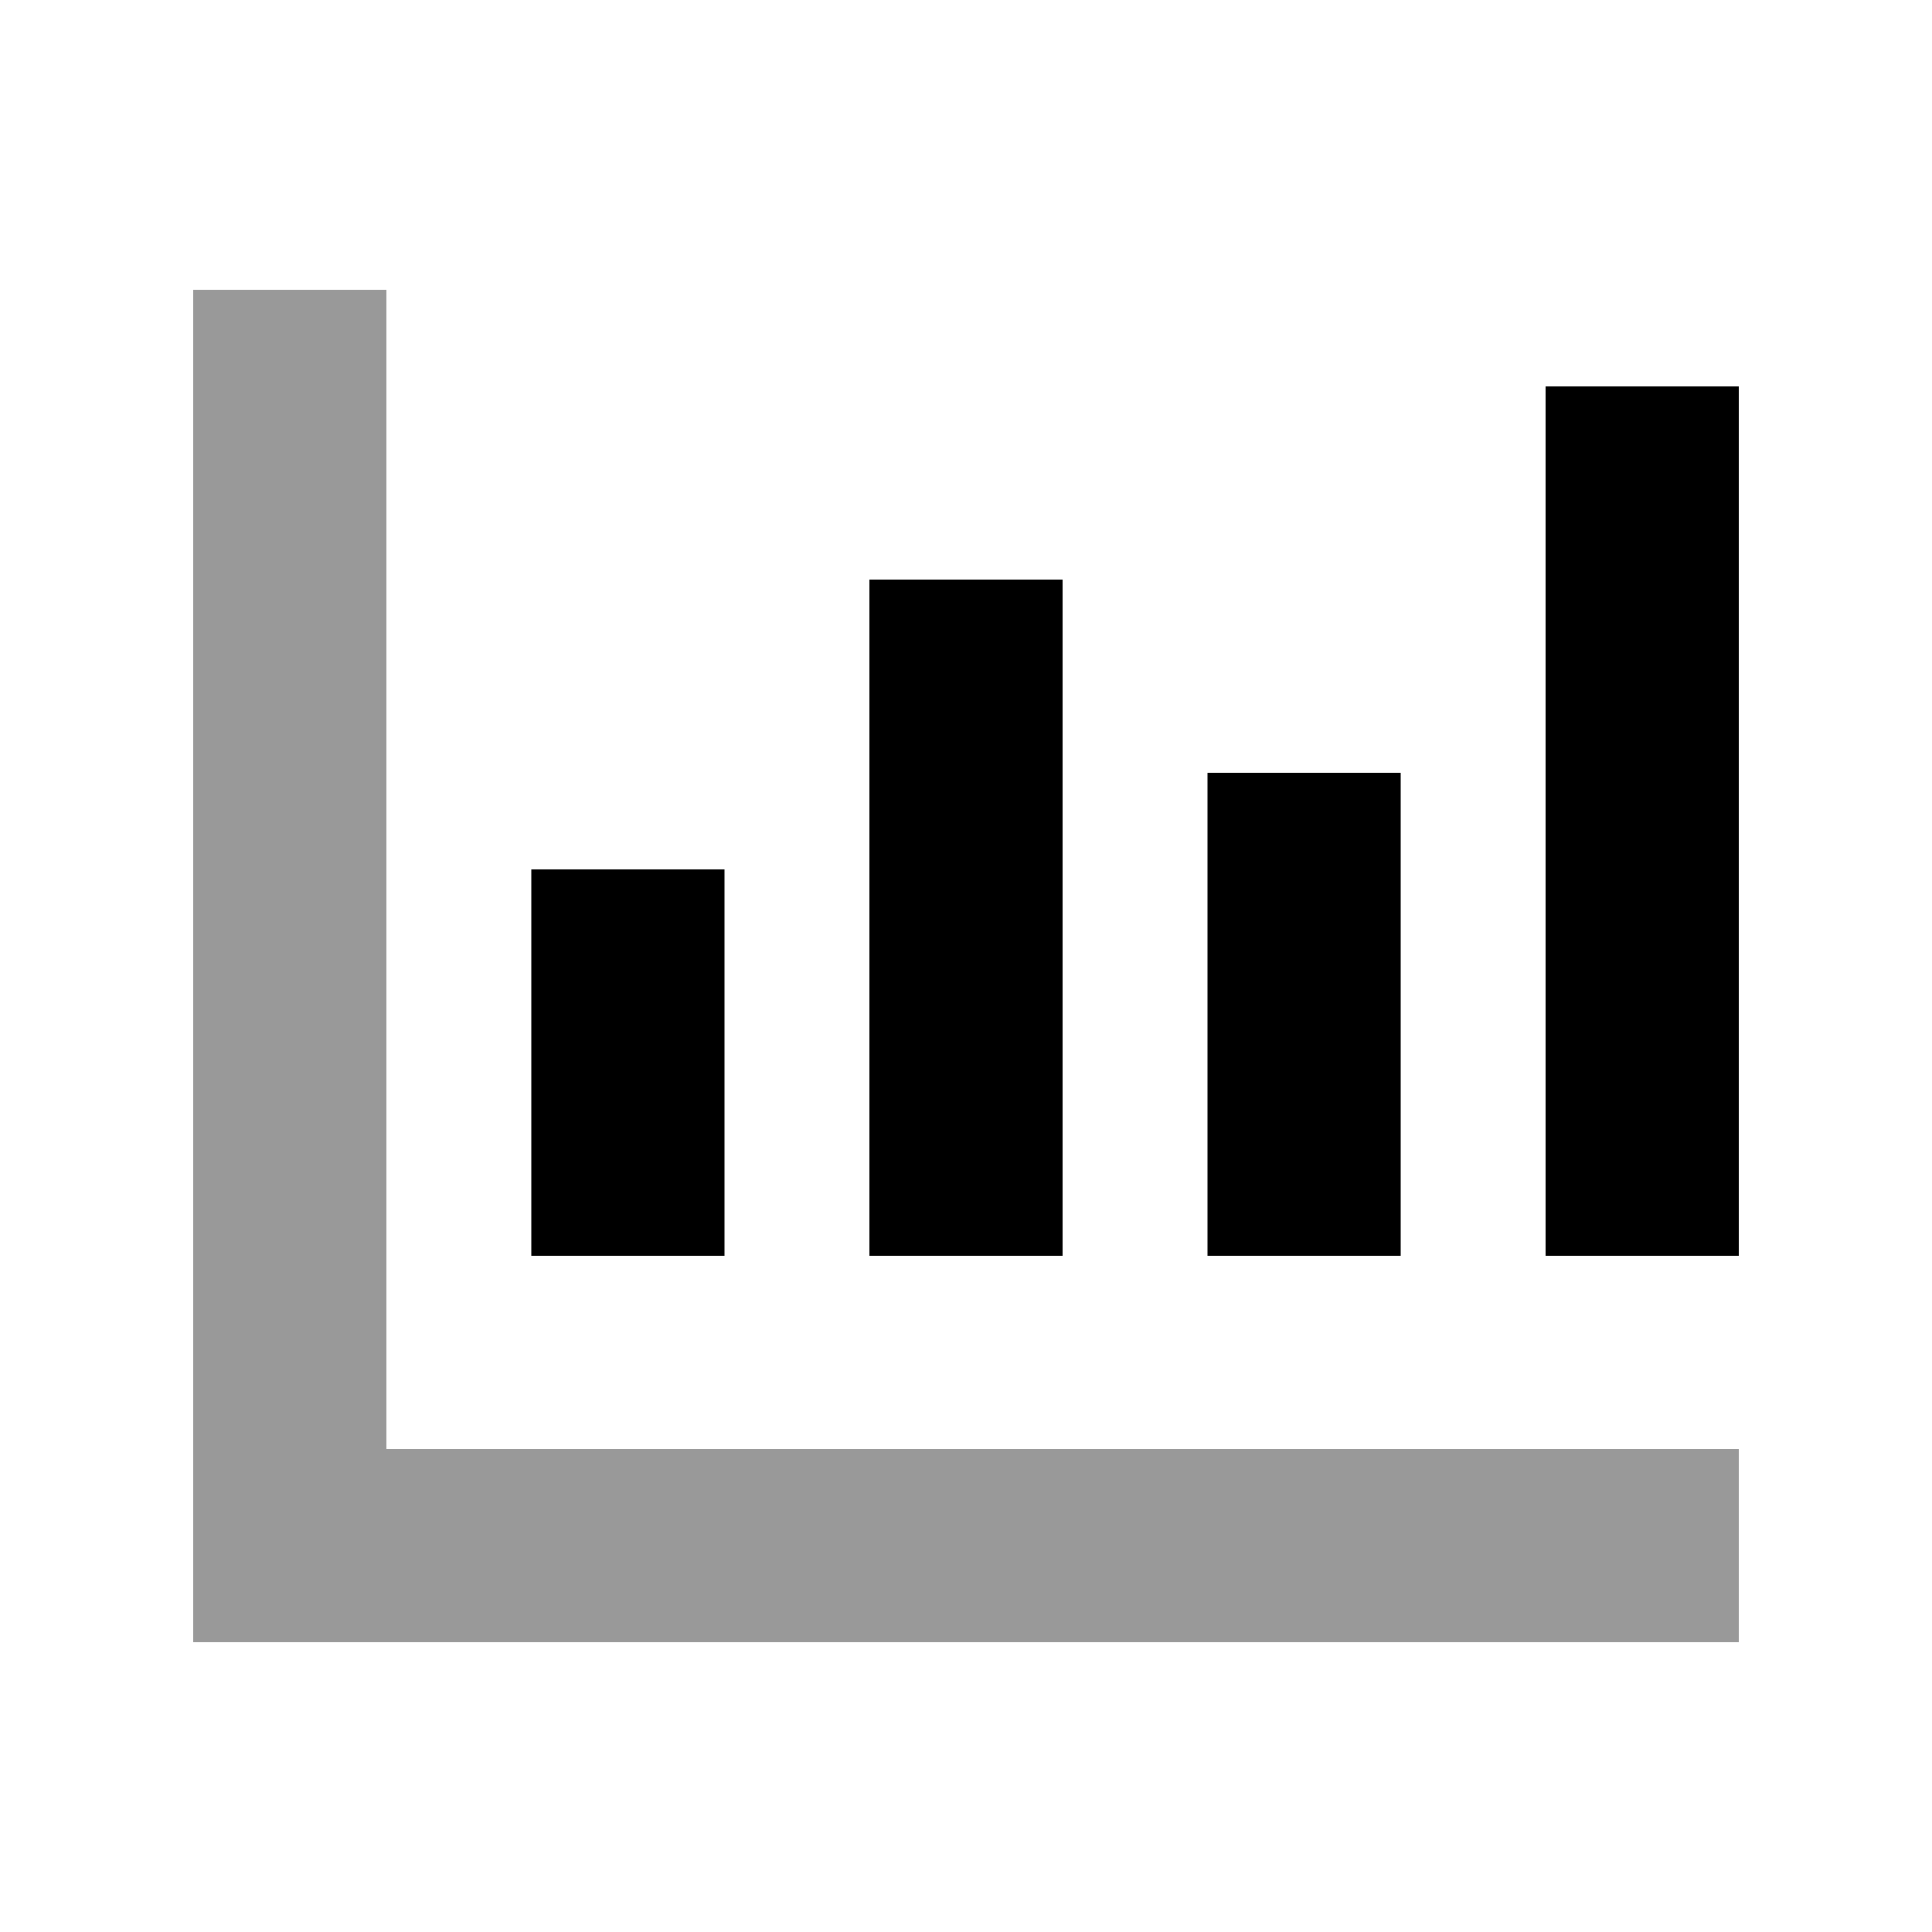
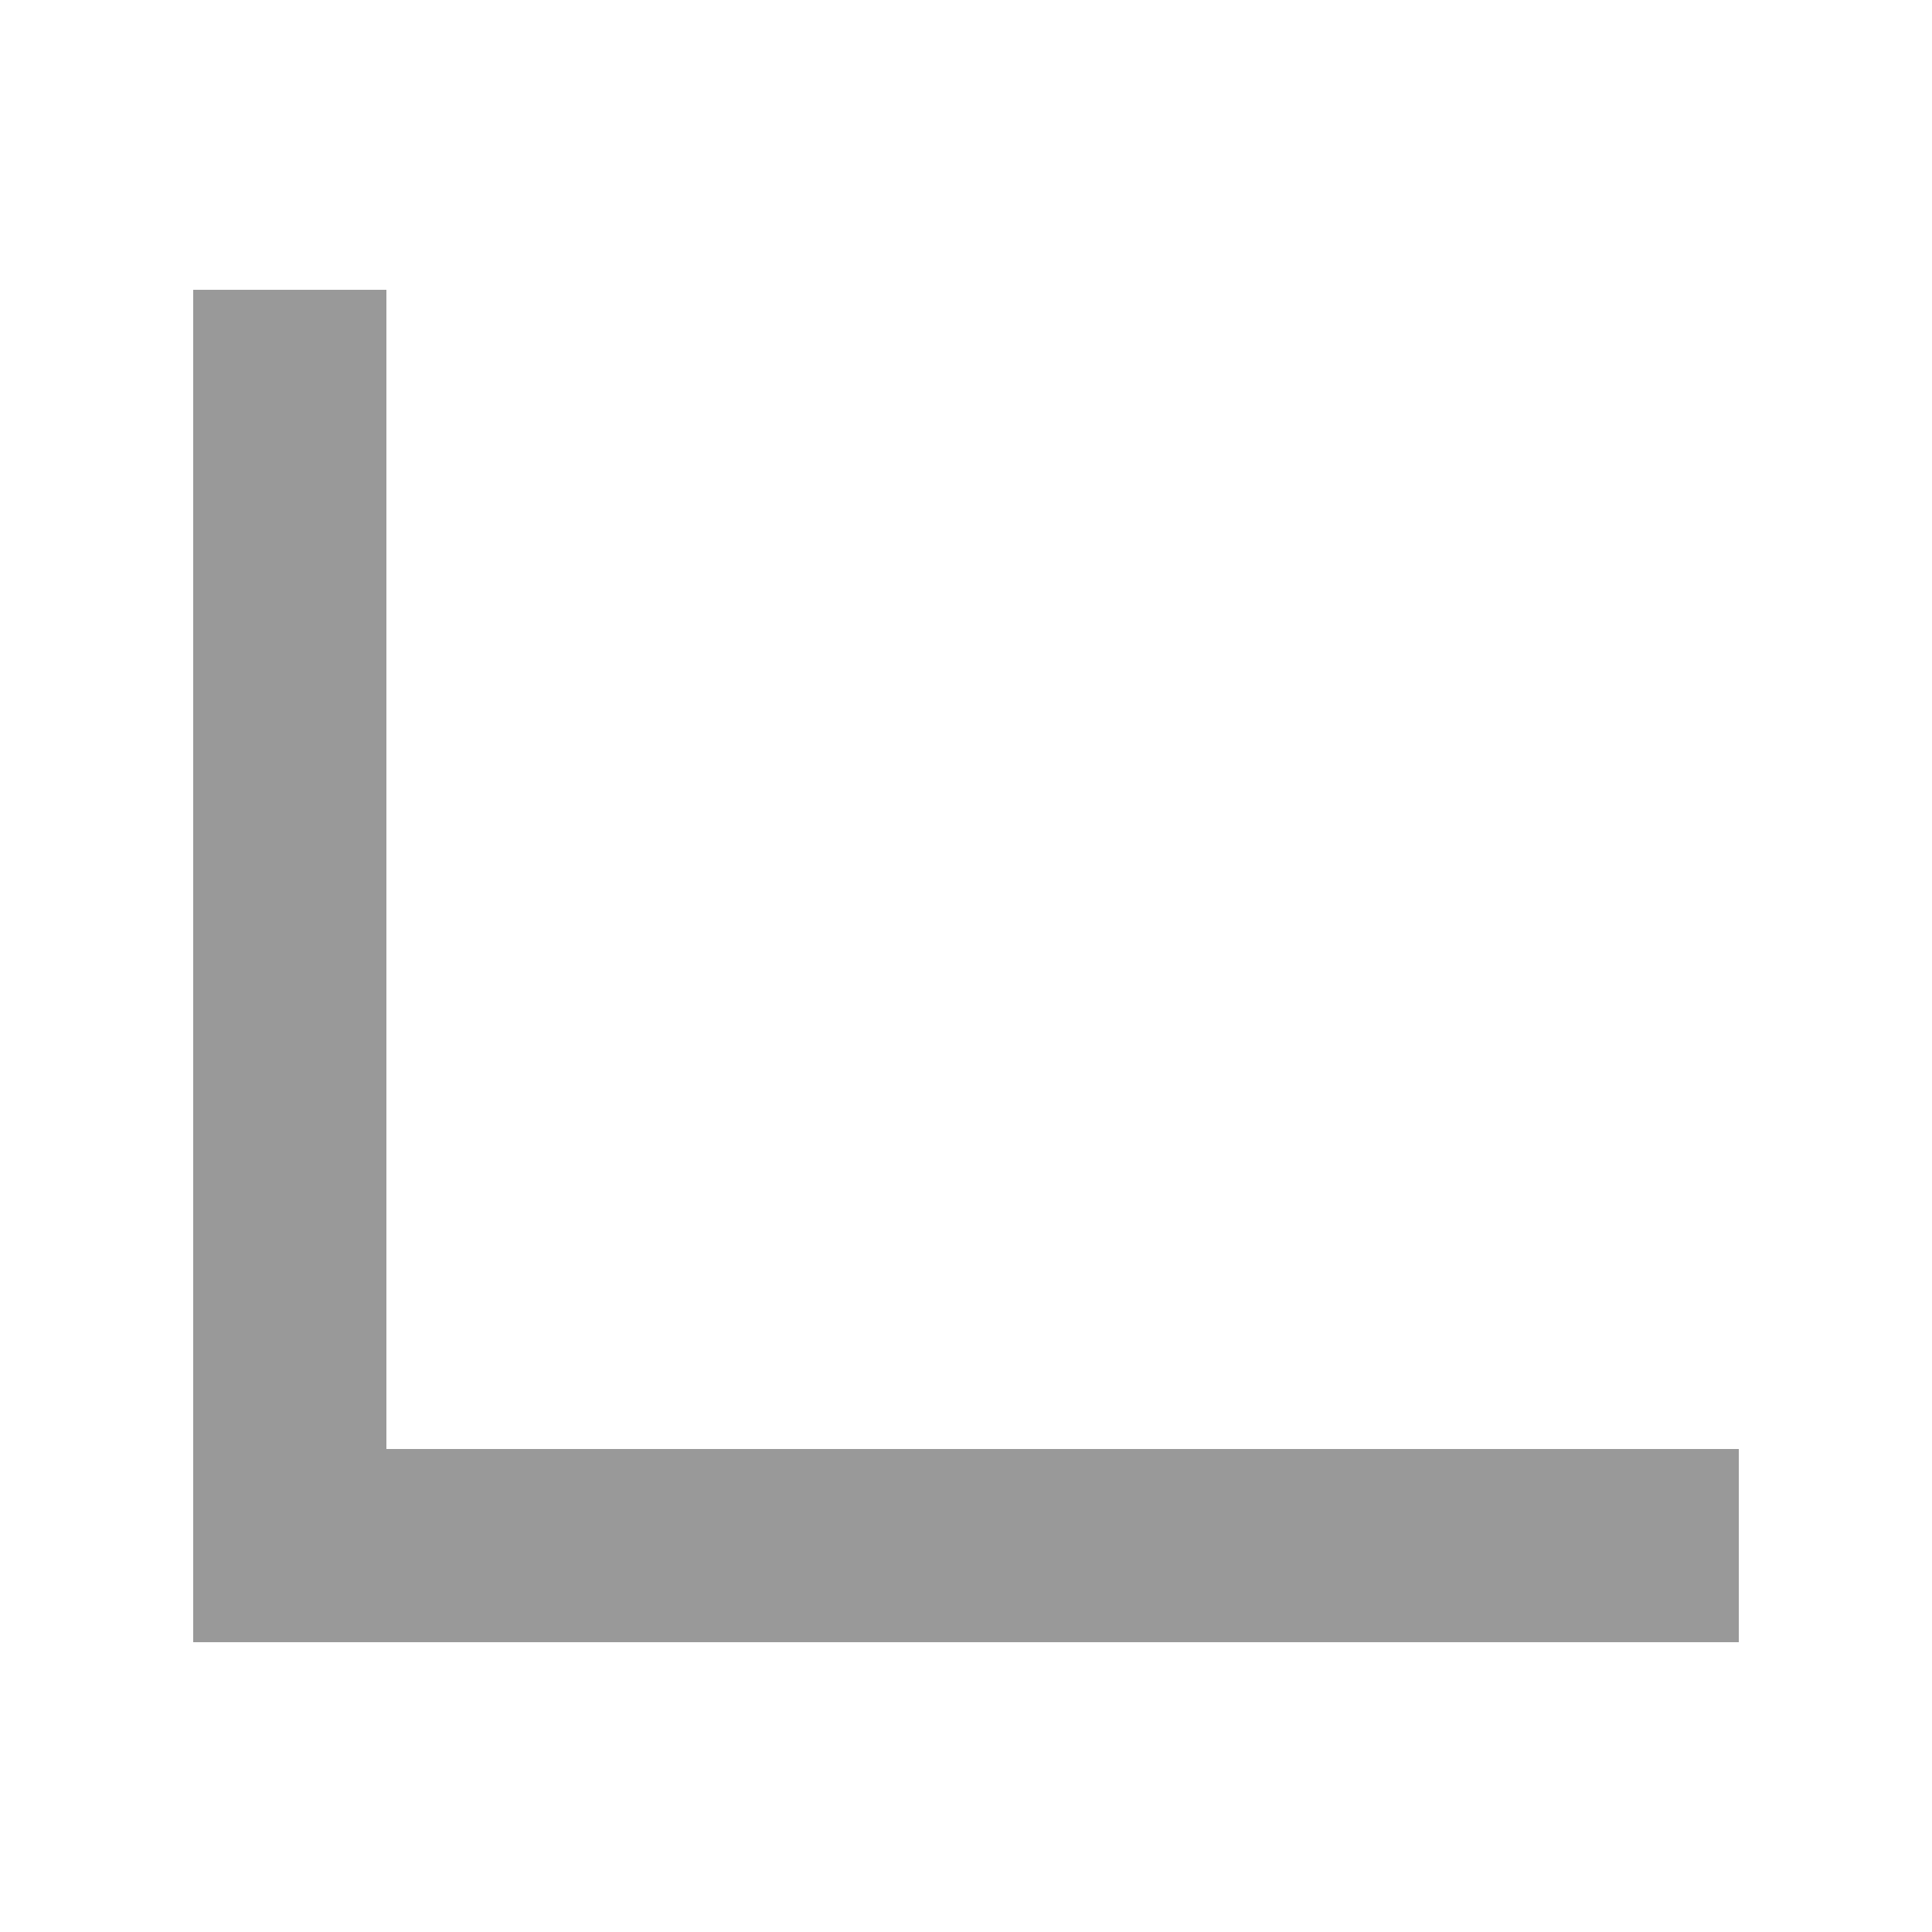
<svg xmlns="http://www.w3.org/2000/svg" viewBox="0 0 640 640">
  <path opacity=".4" fill="currentColor" d="M64 96L64 544L576 544L576 480L128 480L128 96L64 96z" />
-   <path fill="currentColor" d="M576 160L576 128L512 128L512 416L576 416L576 160zM352 224L352 192L288 192L288 416L352 416L352 224zM240 320L240 288L176 288L176 416L240 416L240 320zM464 256L400 256L400 416L464 416L464 256z" />
</svg>